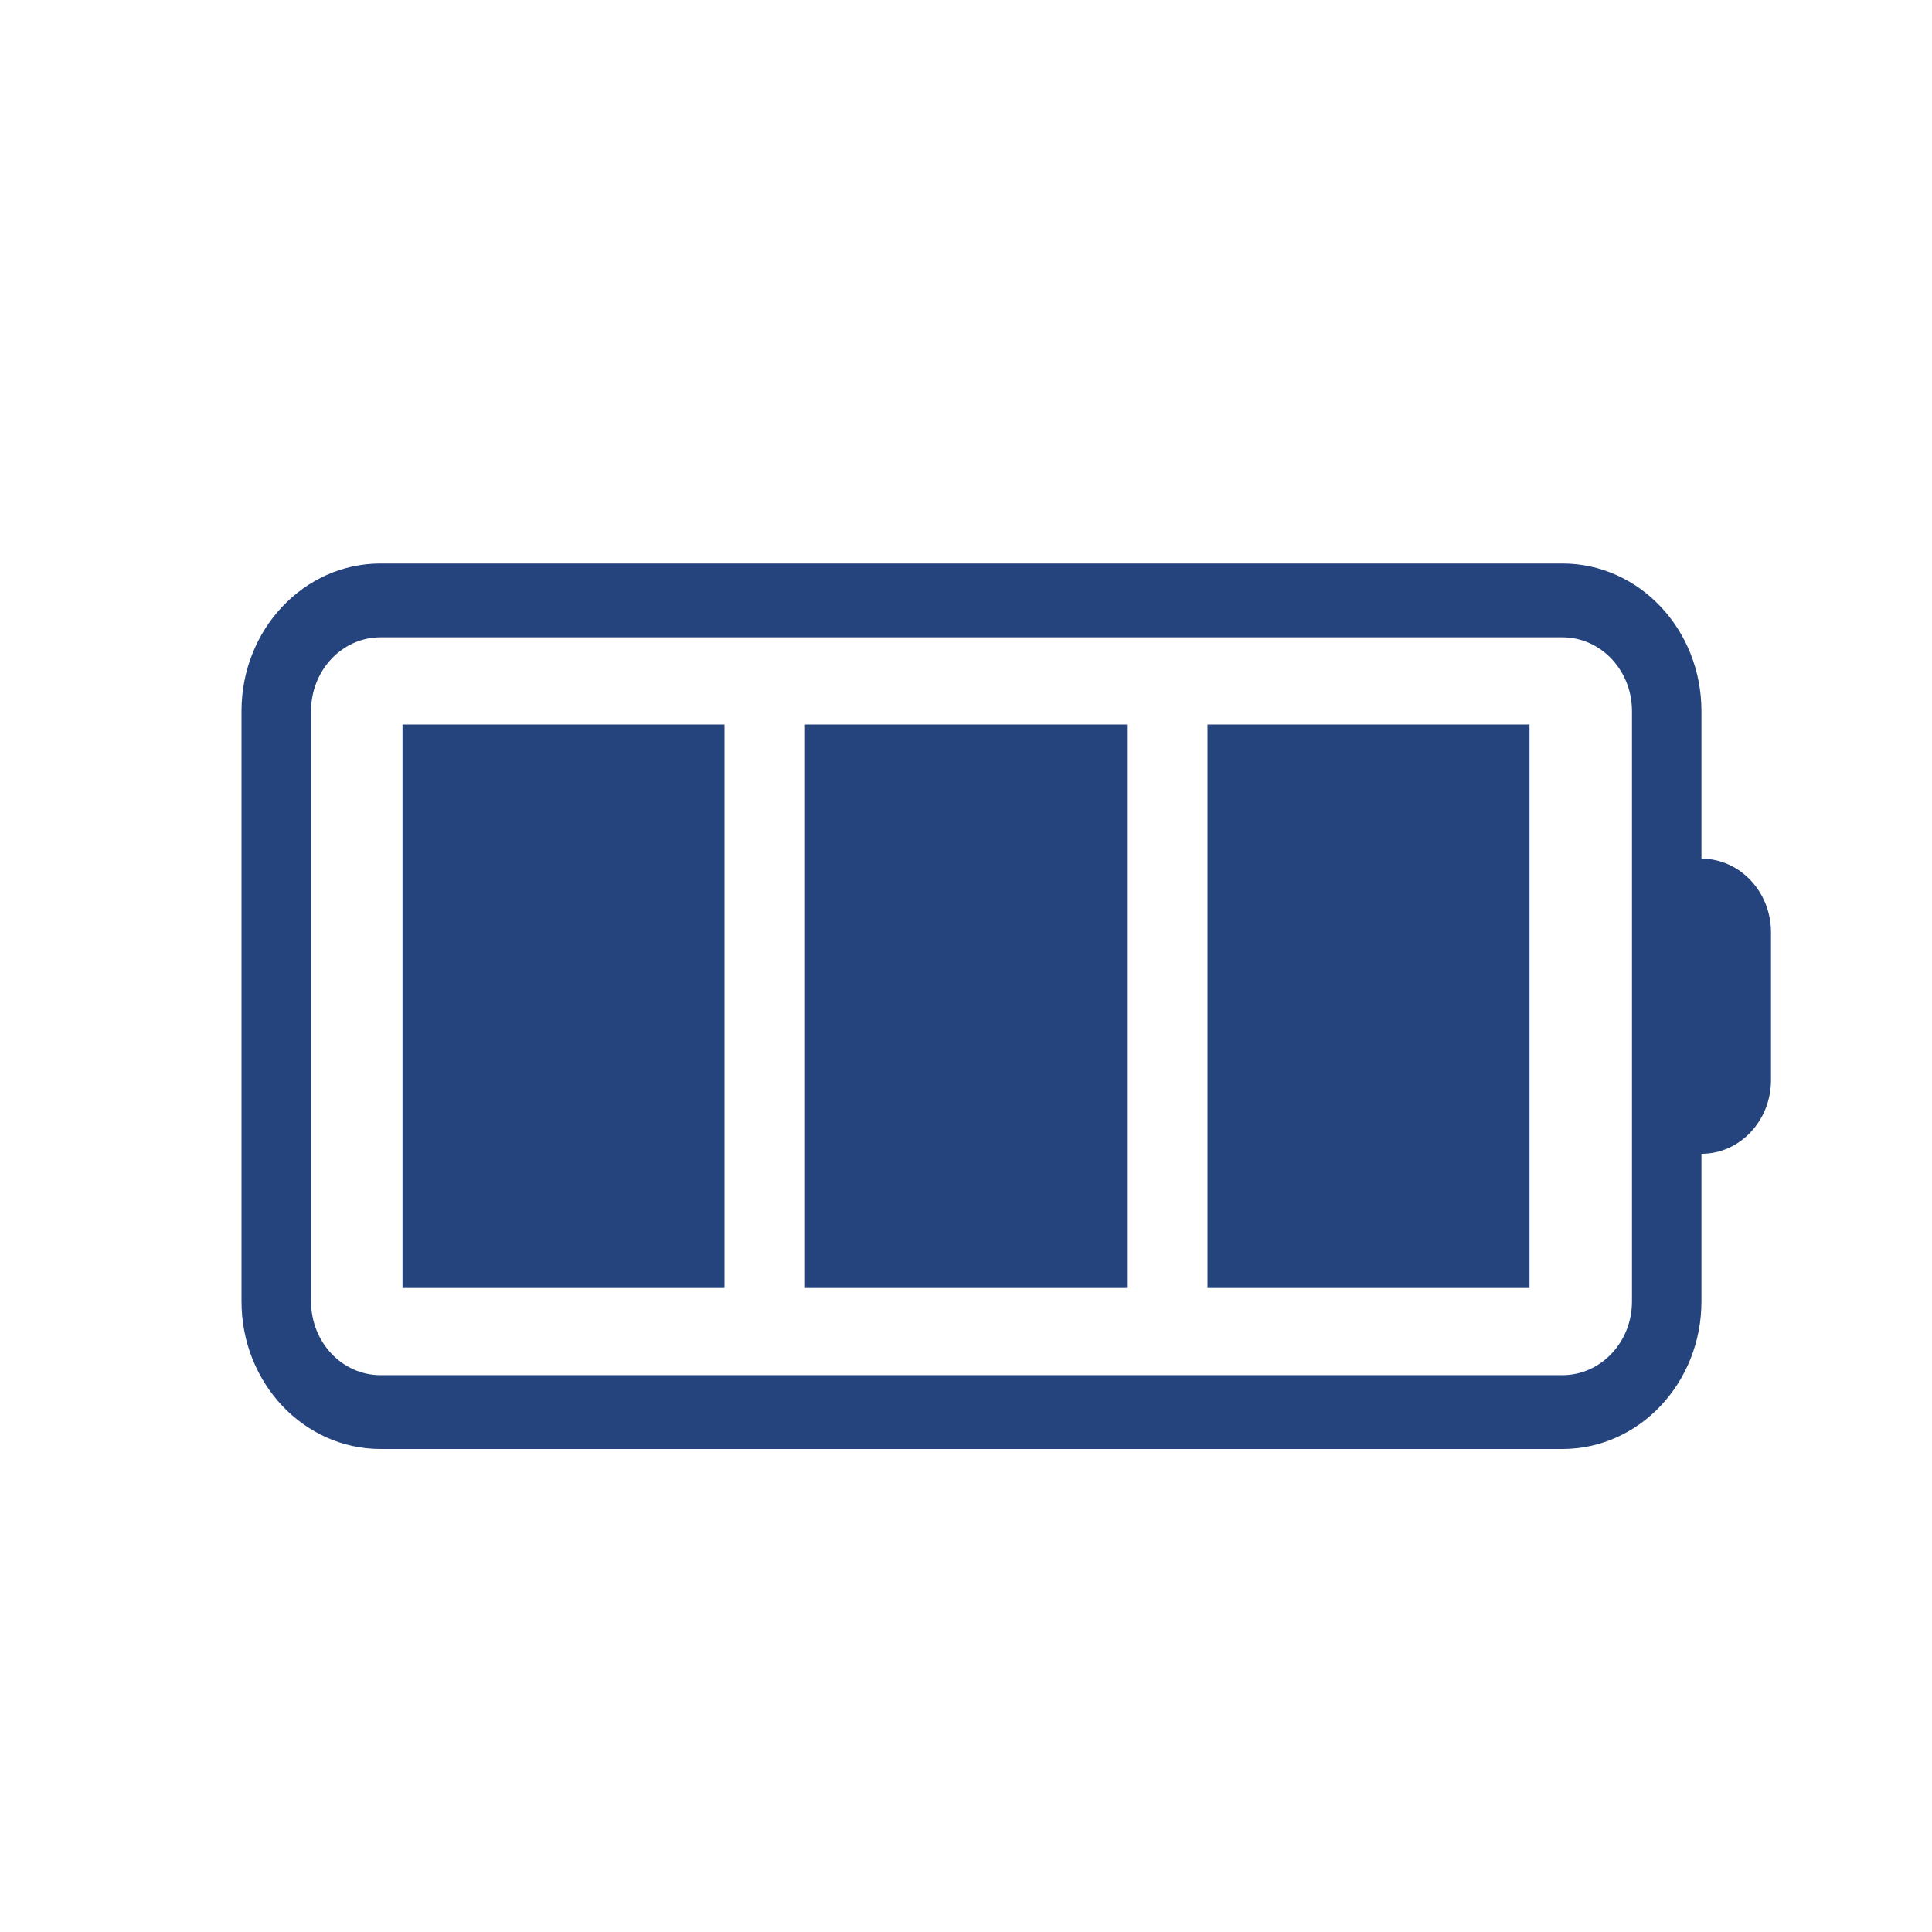
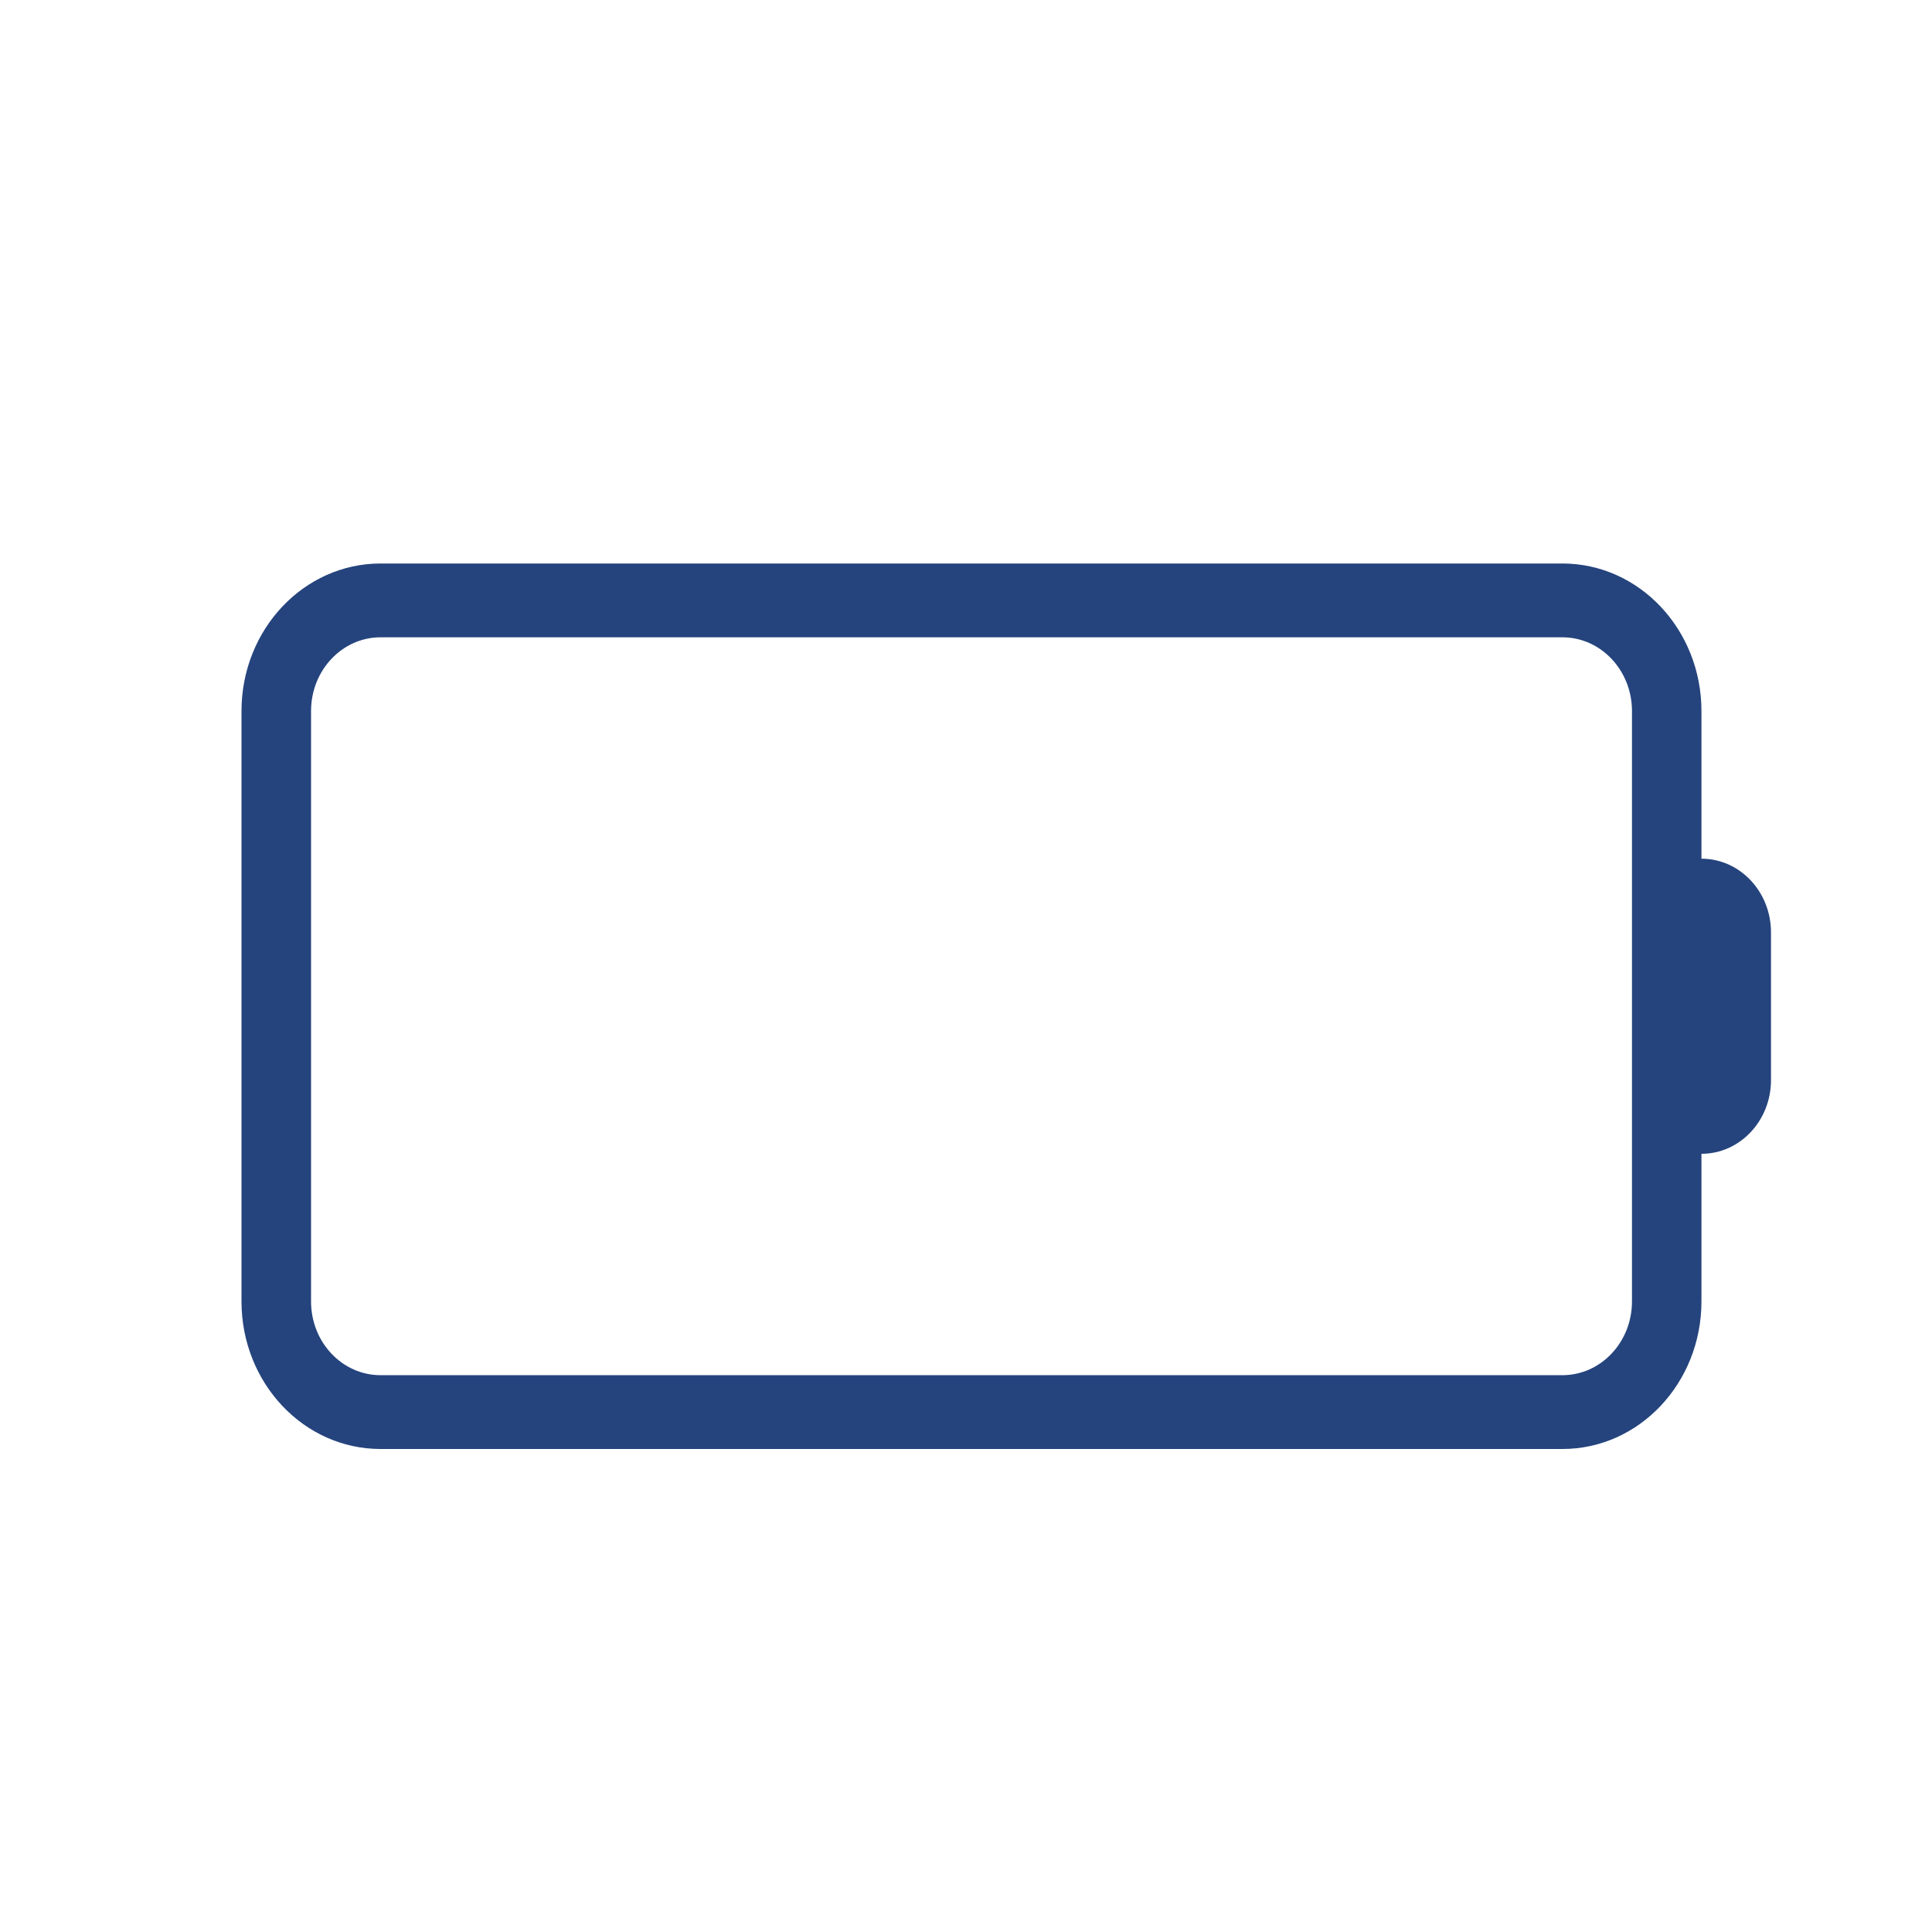
<svg xmlns="http://www.w3.org/2000/svg" width="24" height="24" viewBox="0 0 24 24" fill="none">
-   <path d="M9 9H5V16H9V9Z" fill="#25447D" />
-   <path d="M14 9H10V16H14V9Z" fill="#25447D" />
-   <path d="M19 9H15V16H19V9Z" fill="#25447D" />
  <path d="M21.136 10.667V8.833C21.136 7.821 20.363 7 19.409 7H4.727C3.773 7 3 7.821 3 8.833V16.167C3 17.179 3.773 18 4.727 18H19.409C20.363 18 21.136 17.179 21.136 16.167V14.333C21.613 14.333 22 13.923 22 13.417V11.583C22 11.077 21.613 10.667 21.136 10.667ZM20.273 11.583V16.167C20.273 16.673 19.886 17.083 19.409 17.083H4.727C4.25 17.083 3.864 16.673 3.864 16.167V8.833C3.864 8.327 4.25 7.917 4.727 7.917H19.409C19.886 7.917 20.273 8.327 20.273 8.833V11.583H20.273Z" fill="#25447D" />
</svg>